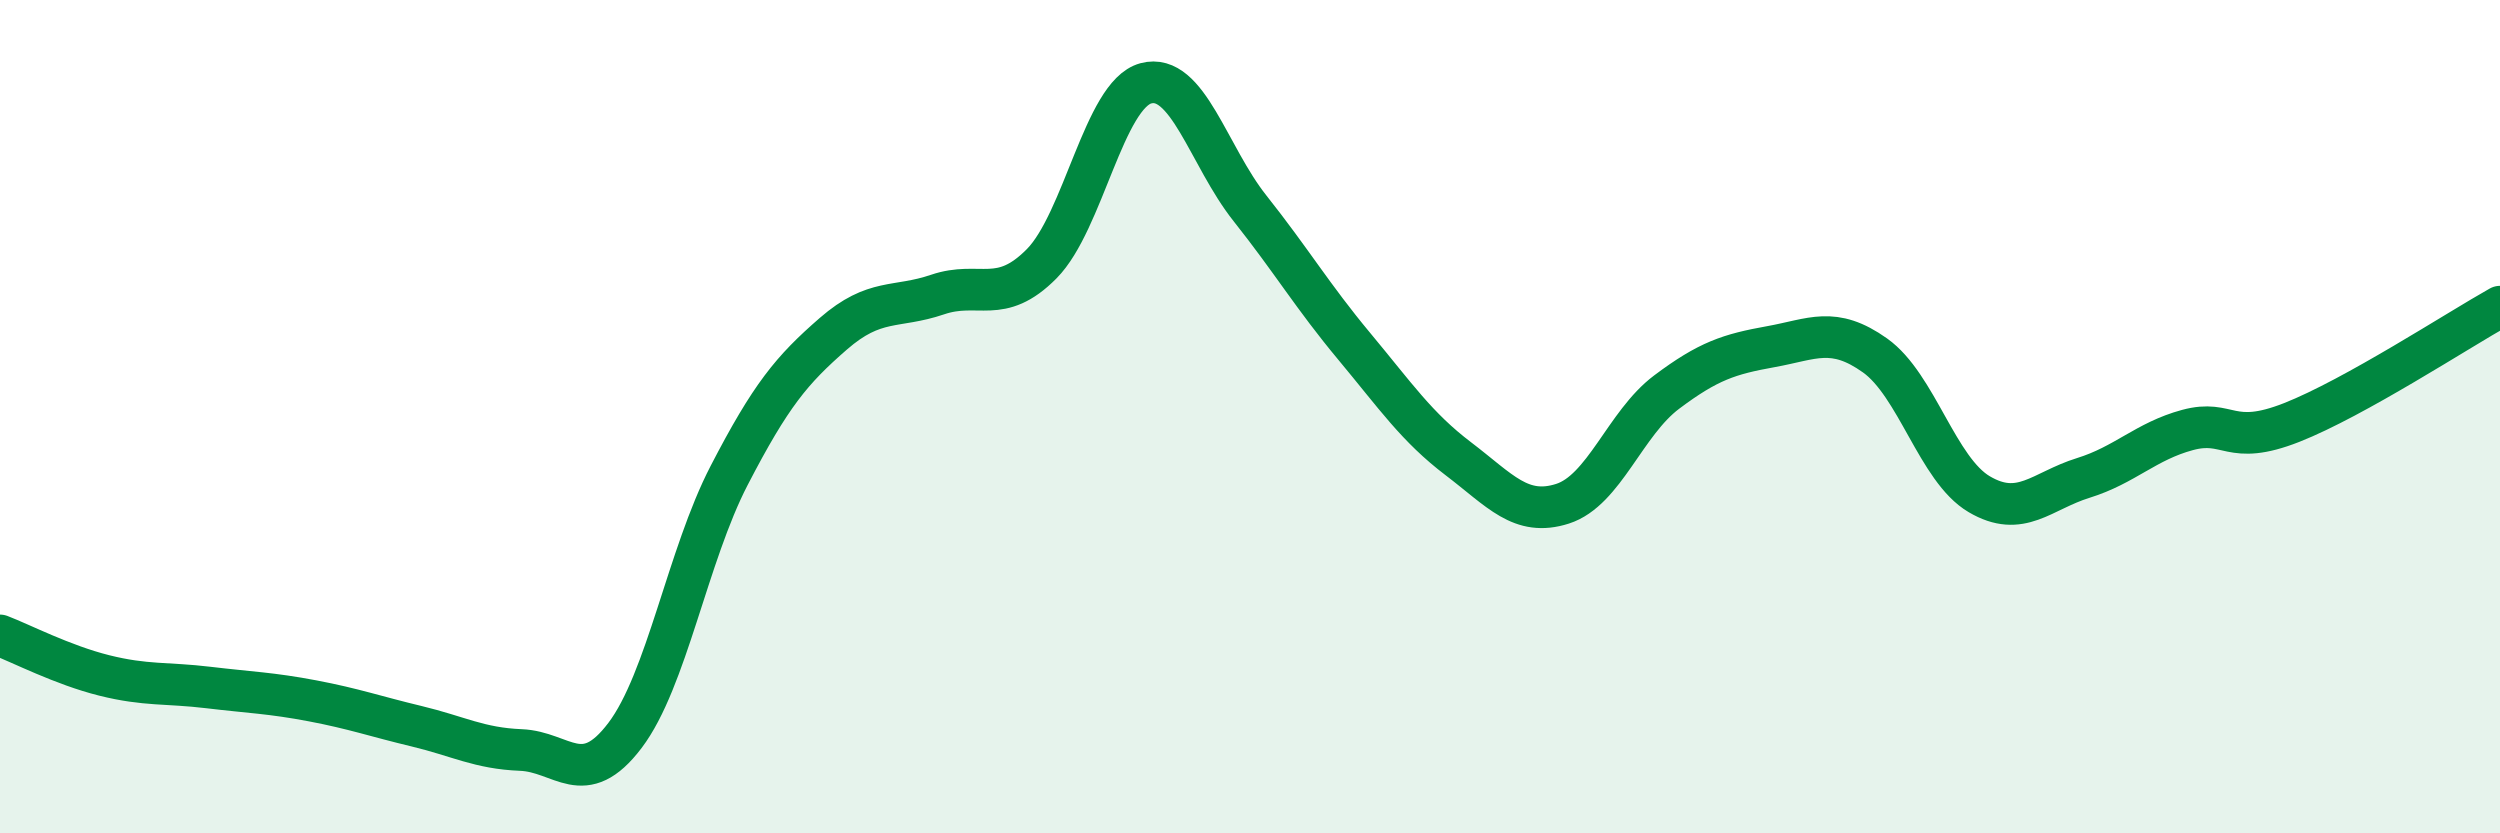
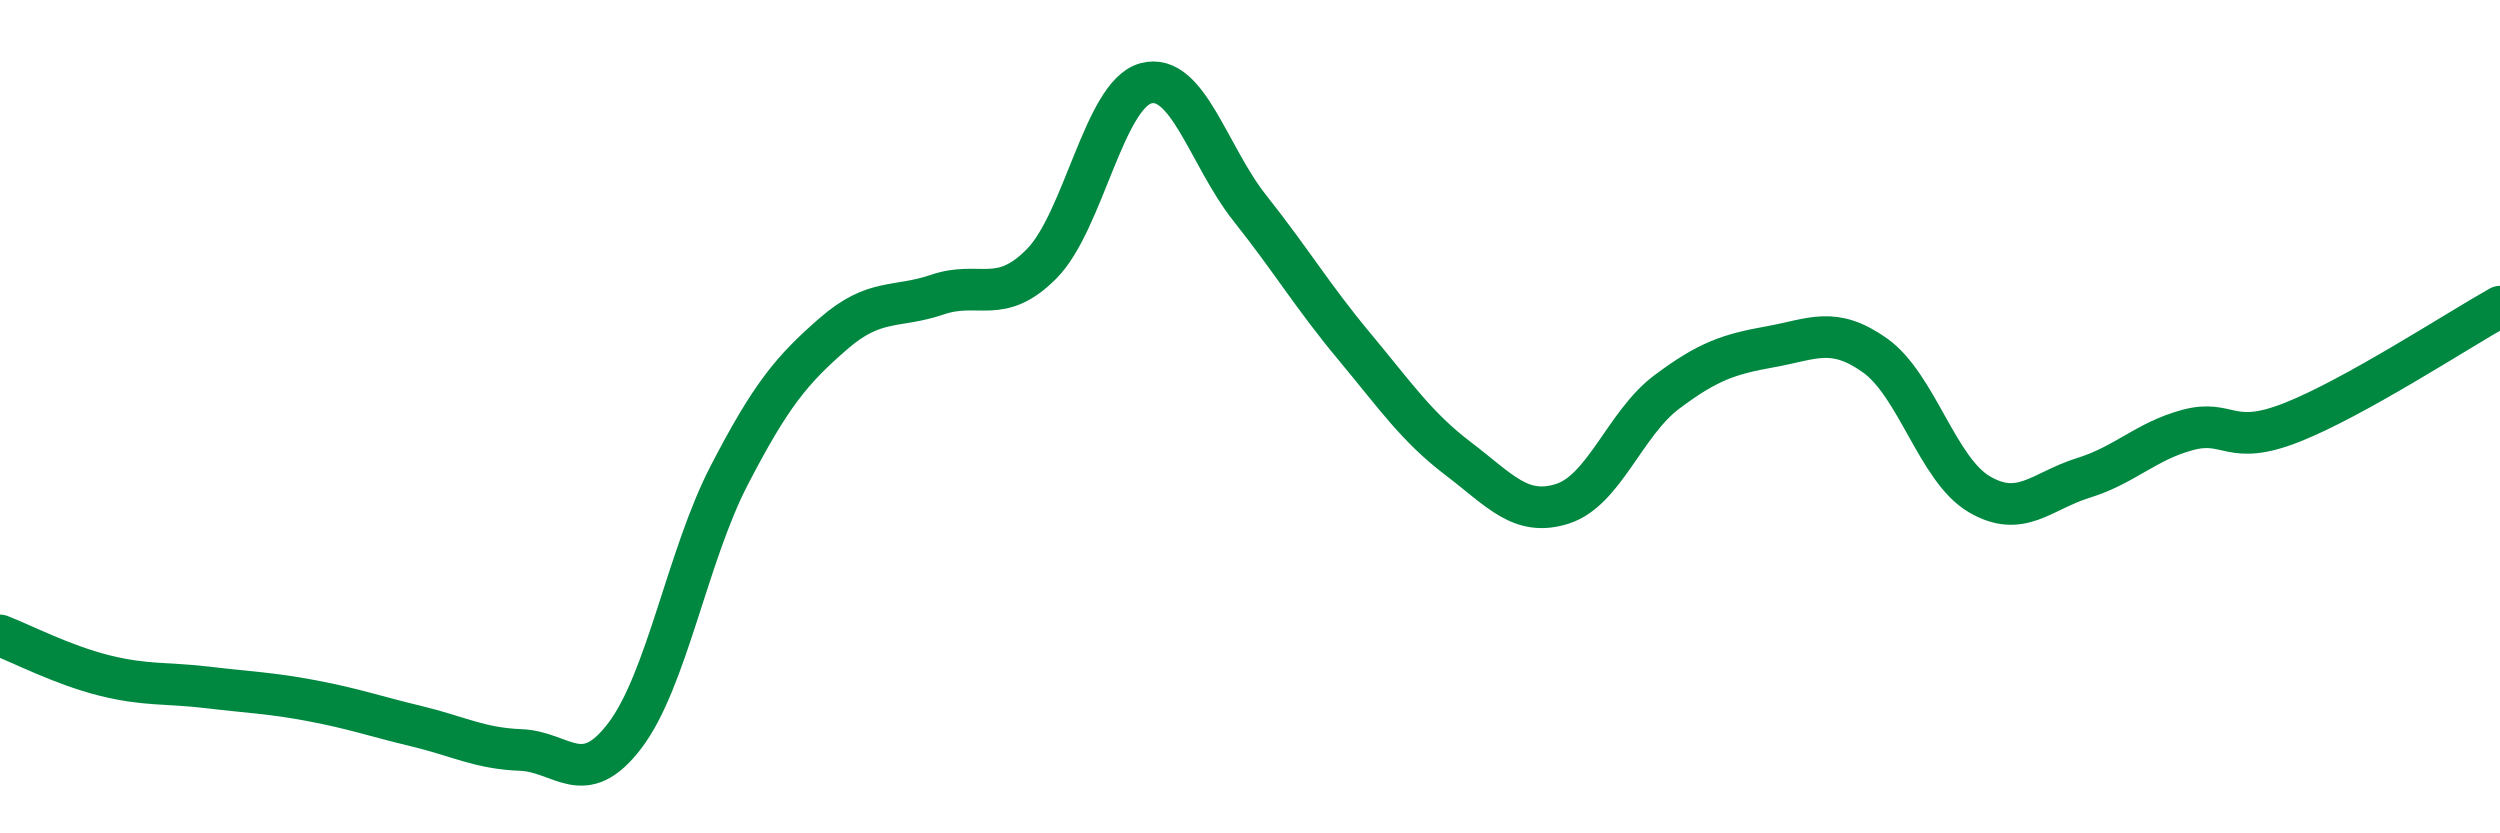
<svg xmlns="http://www.w3.org/2000/svg" width="60" height="20" viewBox="0 0 60 20">
-   <path d="M 0,15.25 C 0.5,15.44 1.5,15.96 2.5,16.21 C 3.5,16.46 4,16.38 5,16.5 C 6,16.62 6.5,16.63 7.5,16.82 C 8.5,17.01 9,17.19 10,17.43 C 11,17.67 11.5,17.96 12.5,18 C 13.5,18.04 14,18.97 15,17.65 C 16,16.33 16.5,13.34 17.5,11.41 C 18.5,9.48 19,8.88 20,8.01 C 21,7.14 21.5,7.41 22.5,7.07 C 23.5,6.73 24,7.34 25,6.33 C 26,5.32 26.5,2.27 27.5,2 C 28.5,1.73 29,3.74 30,5 C 31,6.26 31.5,7.11 32.5,8.31 C 33.5,9.51 34,10.25 35,11.01 C 36,11.77 36.5,12.41 37.5,12.09 C 38.5,11.77 39,10.16 40,9.41 C 41,8.66 41.5,8.5 42.5,8.32 C 43.5,8.14 44,7.82 45,8.53 C 46,9.24 46.5,11.27 47.5,11.86 C 48.5,12.45 49,11.78 50,11.47 C 51,11.16 51.5,10.59 52.5,10.32 C 53.5,10.05 53.5,10.73 55,10.14 C 56.5,9.55 59,7.92 60,7.36L60 20L0 20Z" fill="#008740" opacity="0.1" stroke-linecap="round" stroke-linejoin="round" />
  <path d="M 0,15.25 C 0.5,15.44 1.5,15.96 2.5,16.21 C 3.5,16.46 4,16.38 5,16.5 C 6,16.62 6.5,16.63 7.5,16.82 C 8.5,17.01 9,17.19 10,17.43 C 11,17.67 11.5,17.96 12.5,18 C 13.5,18.04 14,18.97 15,17.65 C 16,16.33 16.5,13.34 17.5,11.41 C 18.5,9.48 19,8.88 20,8.01 C 21,7.14 21.5,7.41 22.5,7.07 C 23.5,6.73 24,7.34 25,6.33 C 26,5.32 26.5,2.27 27.5,2 C 28.5,1.73 29,3.74 30,5 C 31,6.26 31.5,7.11 32.5,8.31 C 33.5,9.51 34,10.25 35,11.01 C 36,11.77 36.5,12.41 37.5,12.09 C 38.5,11.77 39,10.16 40,9.41 C 41,8.66 41.5,8.5 42.5,8.32 C 43.5,8.14 44,7.82 45,8.53 C 46,9.24 46.5,11.27 47.5,11.86 C 48.5,12.45 49,11.78 50,11.47 C 51,11.16 51.5,10.59 52.5,10.32 C 53.5,10.05 53.5,10.73 55,10.14 C 56.5,9.55 59,7.92 60,7.36" stroke="#008740" stroke-width="1" fill="none" stroke-linecap="round" stroke-linejoin="round" />
</svg>